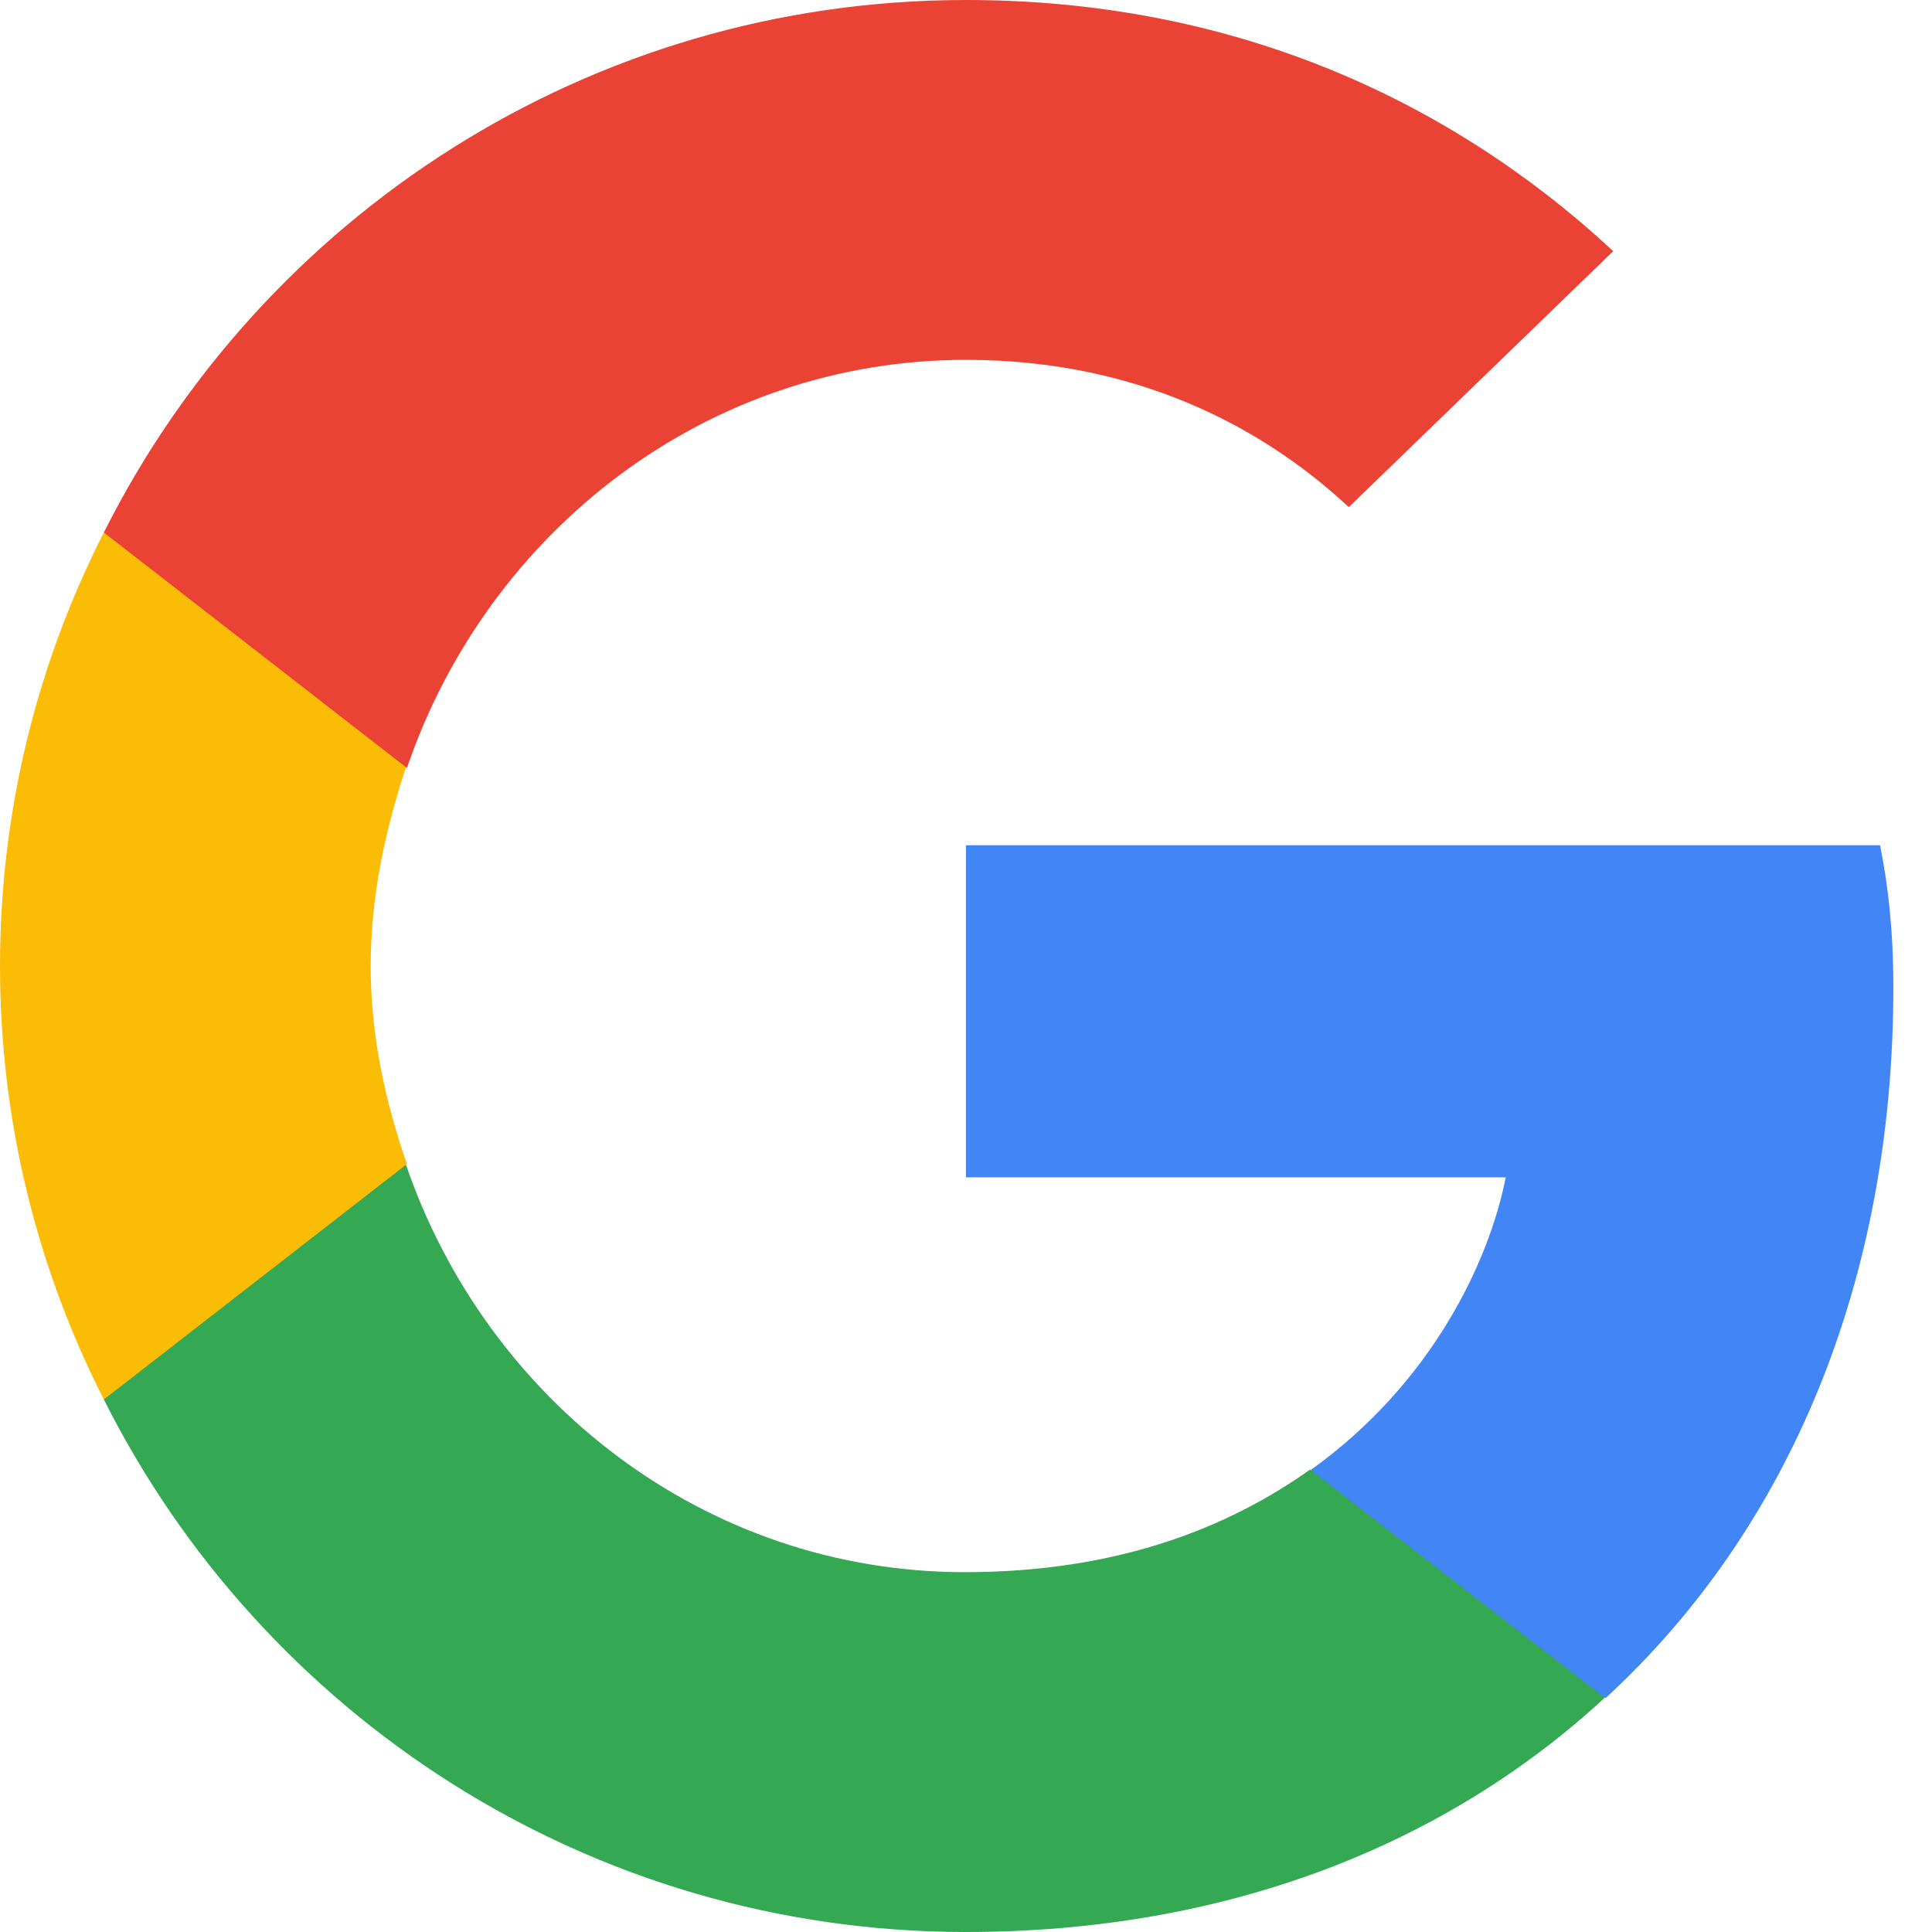
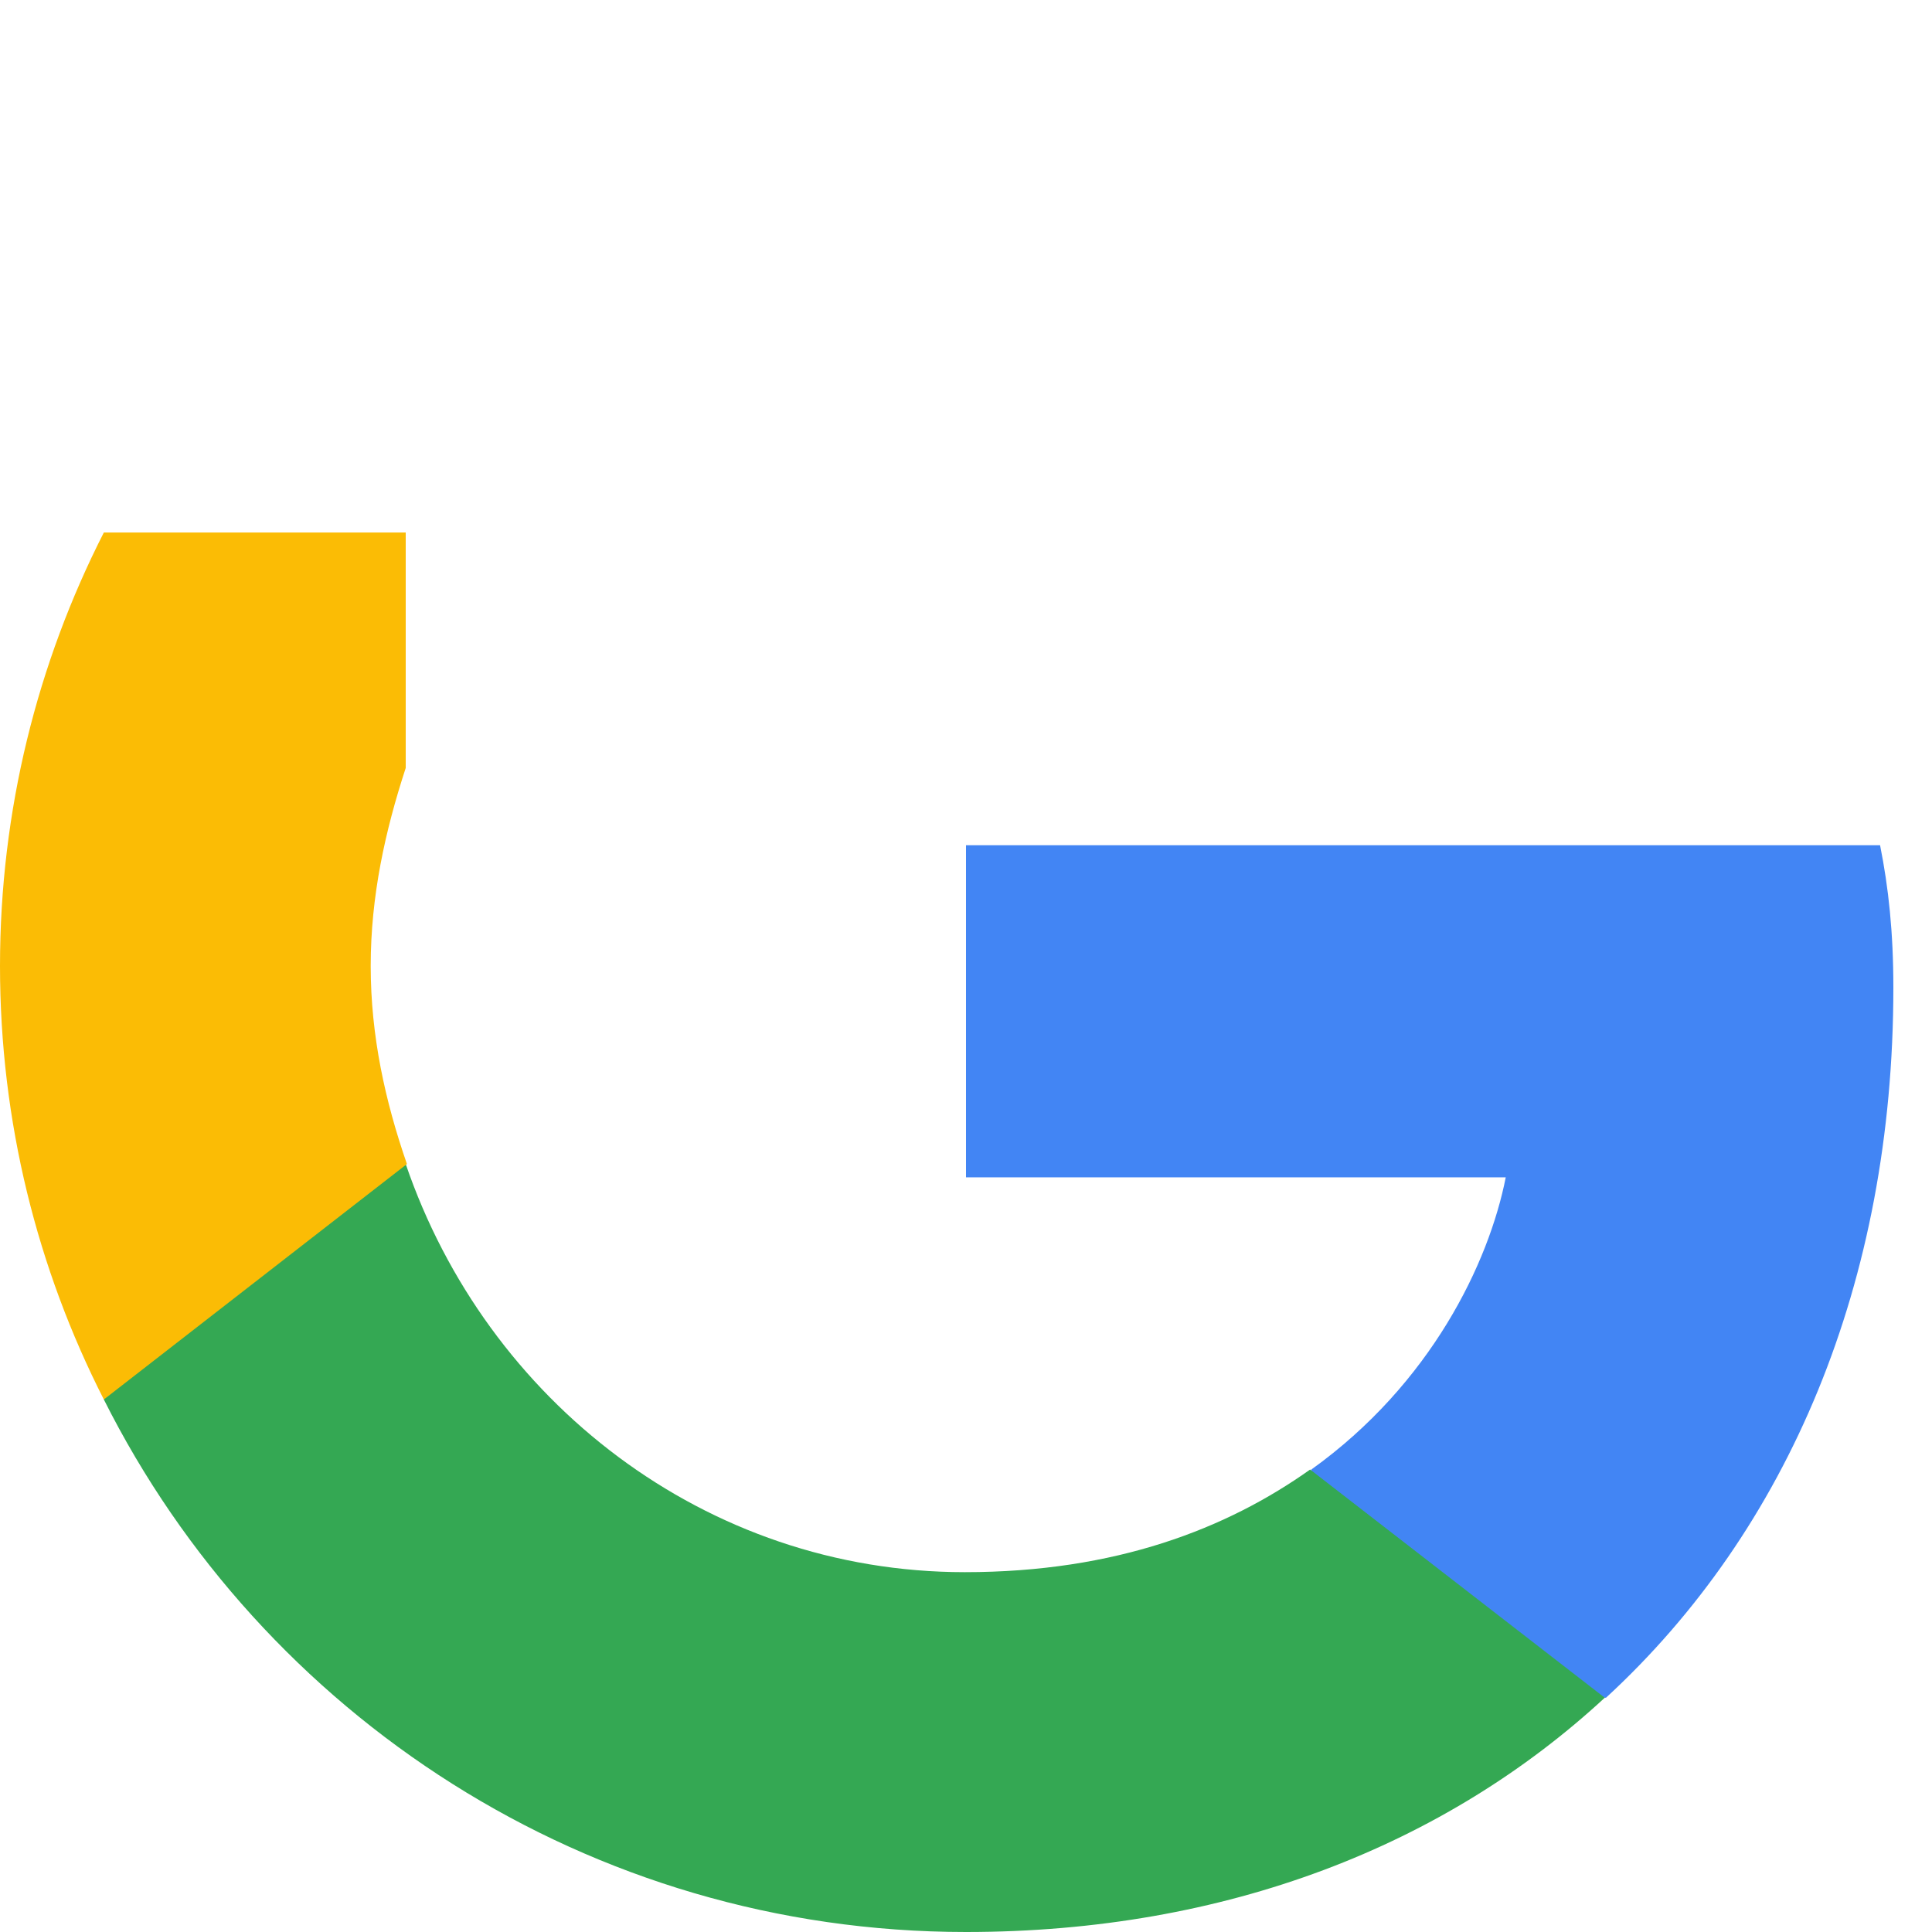
<svg xmlns="http://www.w3.org/2000/svg" height="16" width="16" viewBox="0 0 16 16">
  <path d="M15.68 8.18c0-.46-.04-.83-.11-1.18H8v2.75h4.47c-.14.71-.62 1.71-1.61 2.42v1.89h2.44c1.51-1.39 2.38-3.44 2.38-5.88z" fill="#4285F4" />
  <path d="M8 16c2.16 0 3.97-.72 5.29-1.94l-2.44-1.89c-.69.49-1.61.85-2.86.85-2.15 0-3.96-1.42-4.63-3.38H.86v1.95C2.17 14.2 4.87 16 8 16z" fill="#34A853" />
  <path d="M3.37 9.64c-.18-.52-.3-1.06-.3-1.64s.12-1.12.29-1.64V4.41H.86C.31 5.49 0 6.71 0 8s.31 2.51.86 3.59l2.51-1.95z" fill="#FBBC05" />
-   <path d="M8 2.98c1.54 0 2.57.66 3.17 1.22l2.19-2.12C11.97.79 10.16 0 8 0 4.87 0 2.17 1.8.86 4.41l2.51 1.95C4.04 4.4 5.85 2.98 8 2.98z" fill="#EA4335" />
</svg>